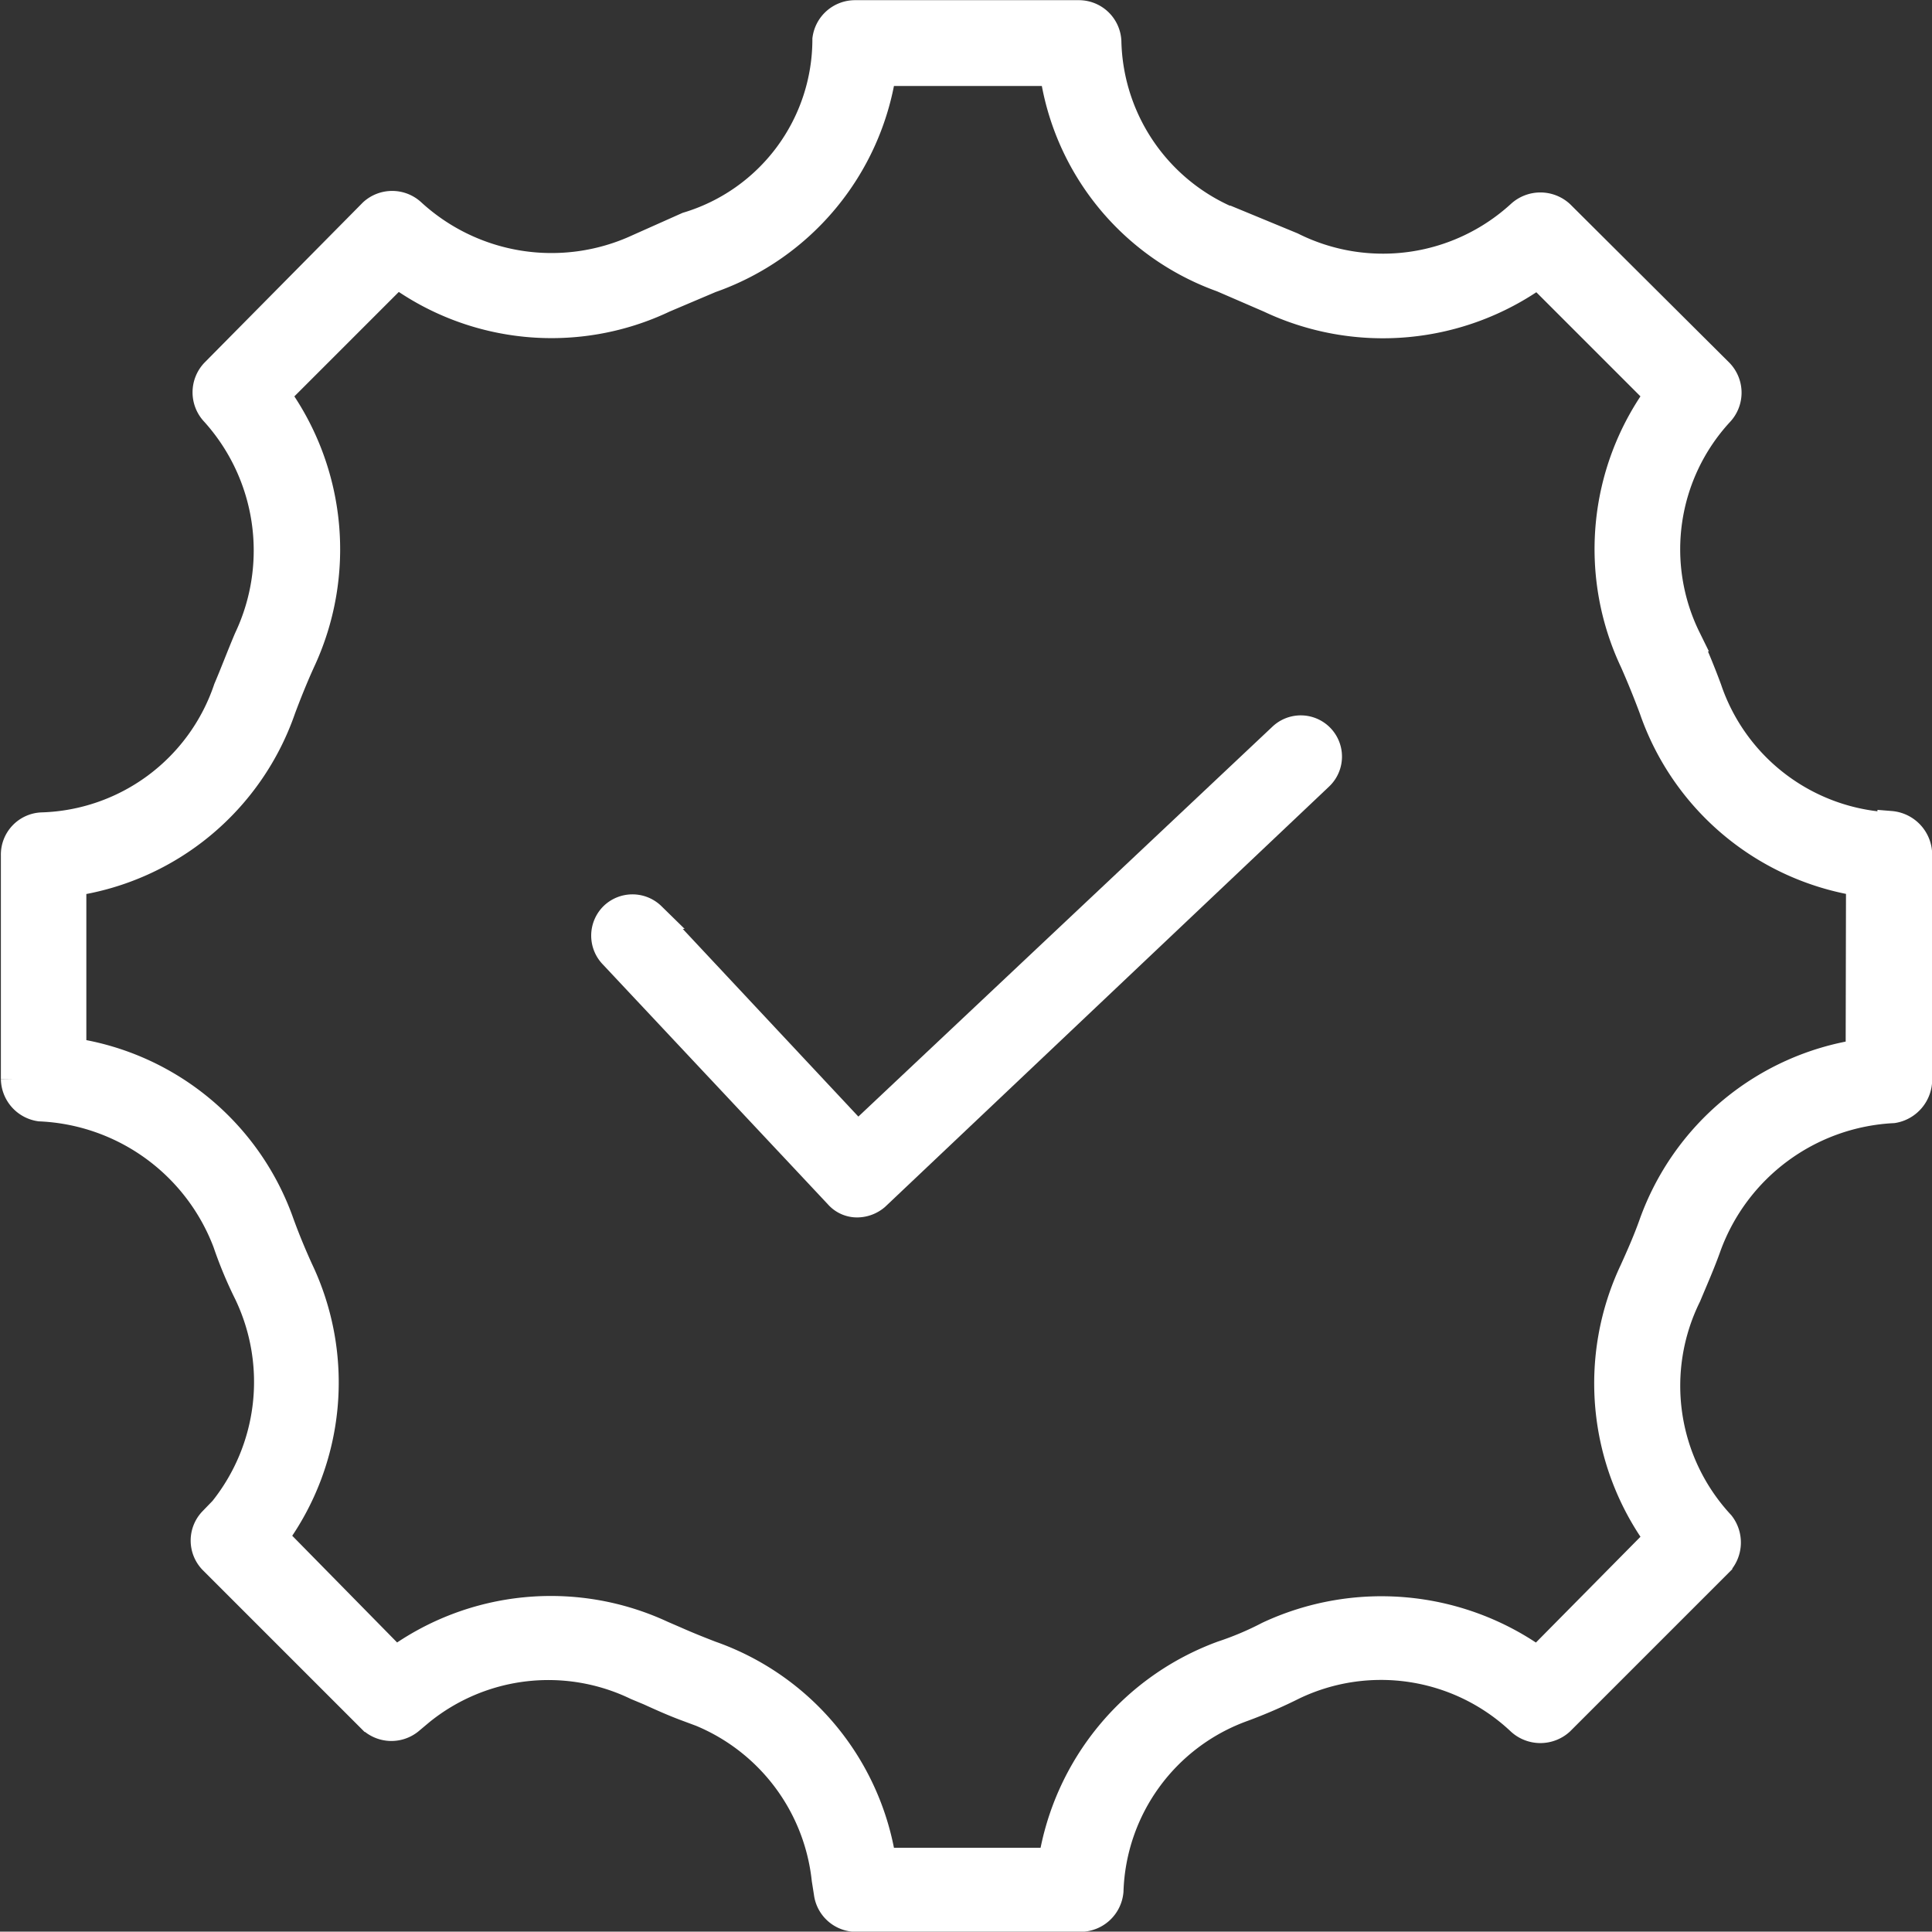
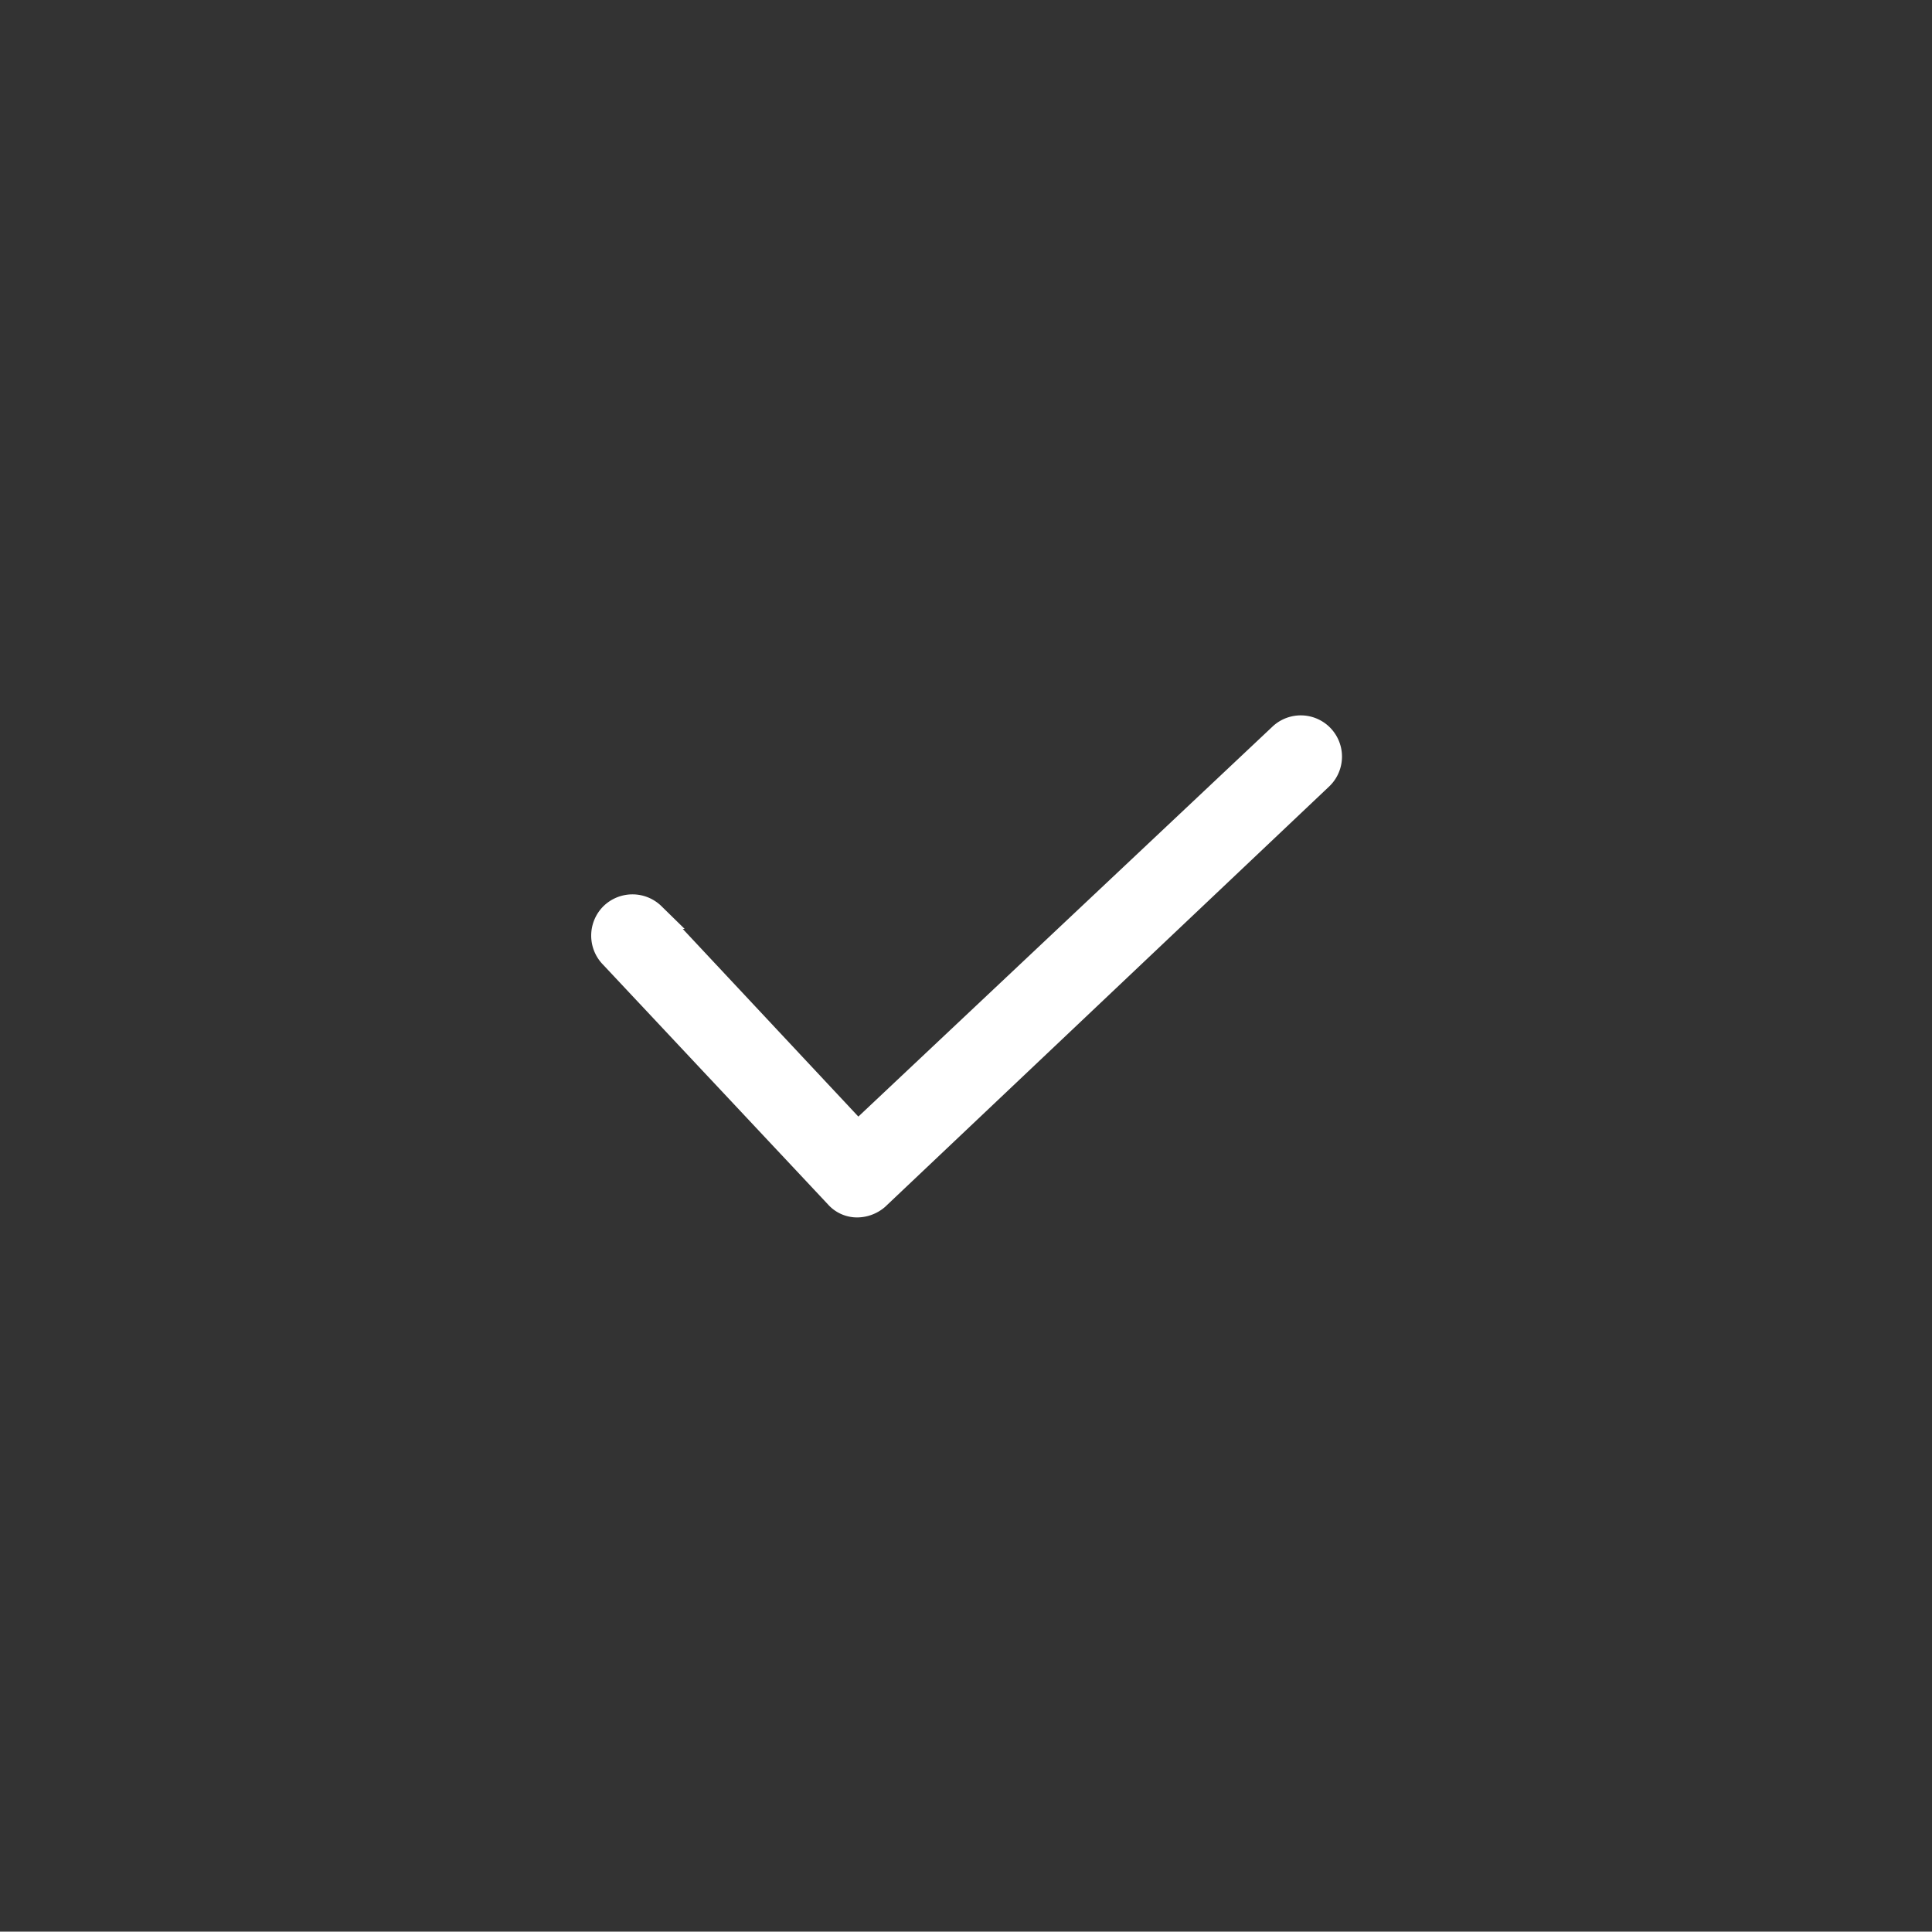
<svg xmlns="http://www.w3.org/2000/svg" viewBox="0 0 54.71 54.7">
  <rect x="0" y="0" width="54.71" height="54.7" fill="#333333" stroke="none" />
  <defs>
    <style>.cls-1{fill:#fff;stroke:#fff;stroke-miterlimit:10;stroke-width:0.75px;}</style>
  </defs>
  <title>4_1-12</title>
  <g id="图层_2" data-name="图层 2">
    <g id="图层_1-2" data-name="图层 1">
      <g id="图层_2-2" data-name="图层 2">
        <g id="图层_1-2-2" data-name="图层 1-2">
-           <path class="cls-1" d="M53.54,23.38a5.71,5.71,0,0,1-5.16-3.88c-.17-.46-.37-.95-.59-1.43a5.69,5.69,0,0,1,.92-6.37.84.84,0,0,0,0-1.16L44.2,6.05a.86.86,0,0,0-1.16,0,5.74,5.74,0,0,1-6.45.9l-1.38-.57a5.63,5.63,0,0,1-3.83-5.21.83.83,0,0,0-.83-.79H24.22a.84.84,0,0,0-.84.73,5.5,5.5,0,0,1-3.92,5.27L18.07,7a5.83,5.83,0,0,1-6.4-1,.84.84,0,0,0-1.13,0L6.06,10.53a.84.84,0,0,0,0,1.16A5.82,5.82,0,0,1,7,18.08c-.2.47-.4,1-.58,1.42a5.7,5.7,0,0,1-5.23,3.88.82.82,0,0,0-.79.84v6.33a.85.85,0,0,0,.73.83,5.91,5.91,0,0,1,5.27,3.81A11.71,11.71,0,0,0,7,36.63a5.79,5.79,0,0,1-.7,6.12L6,43.06a.82.82,0,0,0,0,1.13l4.48,4.48a.84.84,0,0,0,1.13.07l.31-.26a5.73,5.73,0,0,1,6.1-.71l.36.15c.35.16.71.32,1.06.45a5.75,5.75,0,0,1,3.92,4.85l.06.38a.83.83,0,0,0,.83.73H30.6a.85.85,0,0,0,.84-.78,5.69,5.69,0,0,1,3.76-5.17,14,14,0,0,0,1.43-.62,5.73,5.73,0,0,1,6.41,1,.86.86,0,0,0,1.16,0l4.48-4.48a.86.86,0,0,0,.06-1.13,5.74,5.74,0,0,1-.94-6.45c.2-.48.4-.93.57-1.41a5.89,5.89,0,0,1,5.24-3.86.87.87,0,0,0,.73-.85V24.18a.87.87,0,0,0-.8-.84Zm-.9,6.43a7.44,7.44,0,0,0-5.86,4.86c-.16.45-.35.88-.54,1.3a7.48,7.48,0,0,0,.7,7.59L43.54,47a7.58,7.58,0,0,0-7.63-.71,8.74,8.74,0,0,1-1.3.55,7.51,7.51,0,0,0-4.83,5.86H25a7.41,7.41,0,0,0-4.87-5.86c-.31-.12-.64-.25-1-.41l-.37-.16a7.48,7.48,0,0,0-7.56.73L7.79,43.53a7.44,7.44,0,0,0,.7-7.59c-.19-.42-.37-.85-.54-1.32a7.41,7.41,0,0,0-5.88-4.85V25A7.43,7.43,0,0,0,8,20.08c.16-.43.35-.9.54-1.32a7.51,7.51,0,0,0-.69-7.58l3.4-3.4a7.43,7.43,0,0,0,7.56.7l1.32-.56A7.41,7.41,0,0,0,25,2.06h4.82A7.32,7.32,0,0,0,34.6,7.9l1.34.58a7.52,7.52,0,0,0,7.61-.69l3.39,3.39a7.47,7.47,0,0,0-.69,7.57c.19.43.38.9.54,1.33A7.44,7.44,0,0,0,52.65,25Z" />
          <path class="cls-1" d="M36.29,20.85l-12,11.3-5.82-6.22a.8.8,0,0,0-1.12,0h0a.8.8,0,0,0,0,1.13l6.37,6.79a.73.73,0,0,0,.55.25h0a.84.84,0,0,0,.54-.2L37.38,22a.79.79,0,0,0-1.09-1.15Z" />
        </g>
      </g>
    </g>
  </g>
</svg>